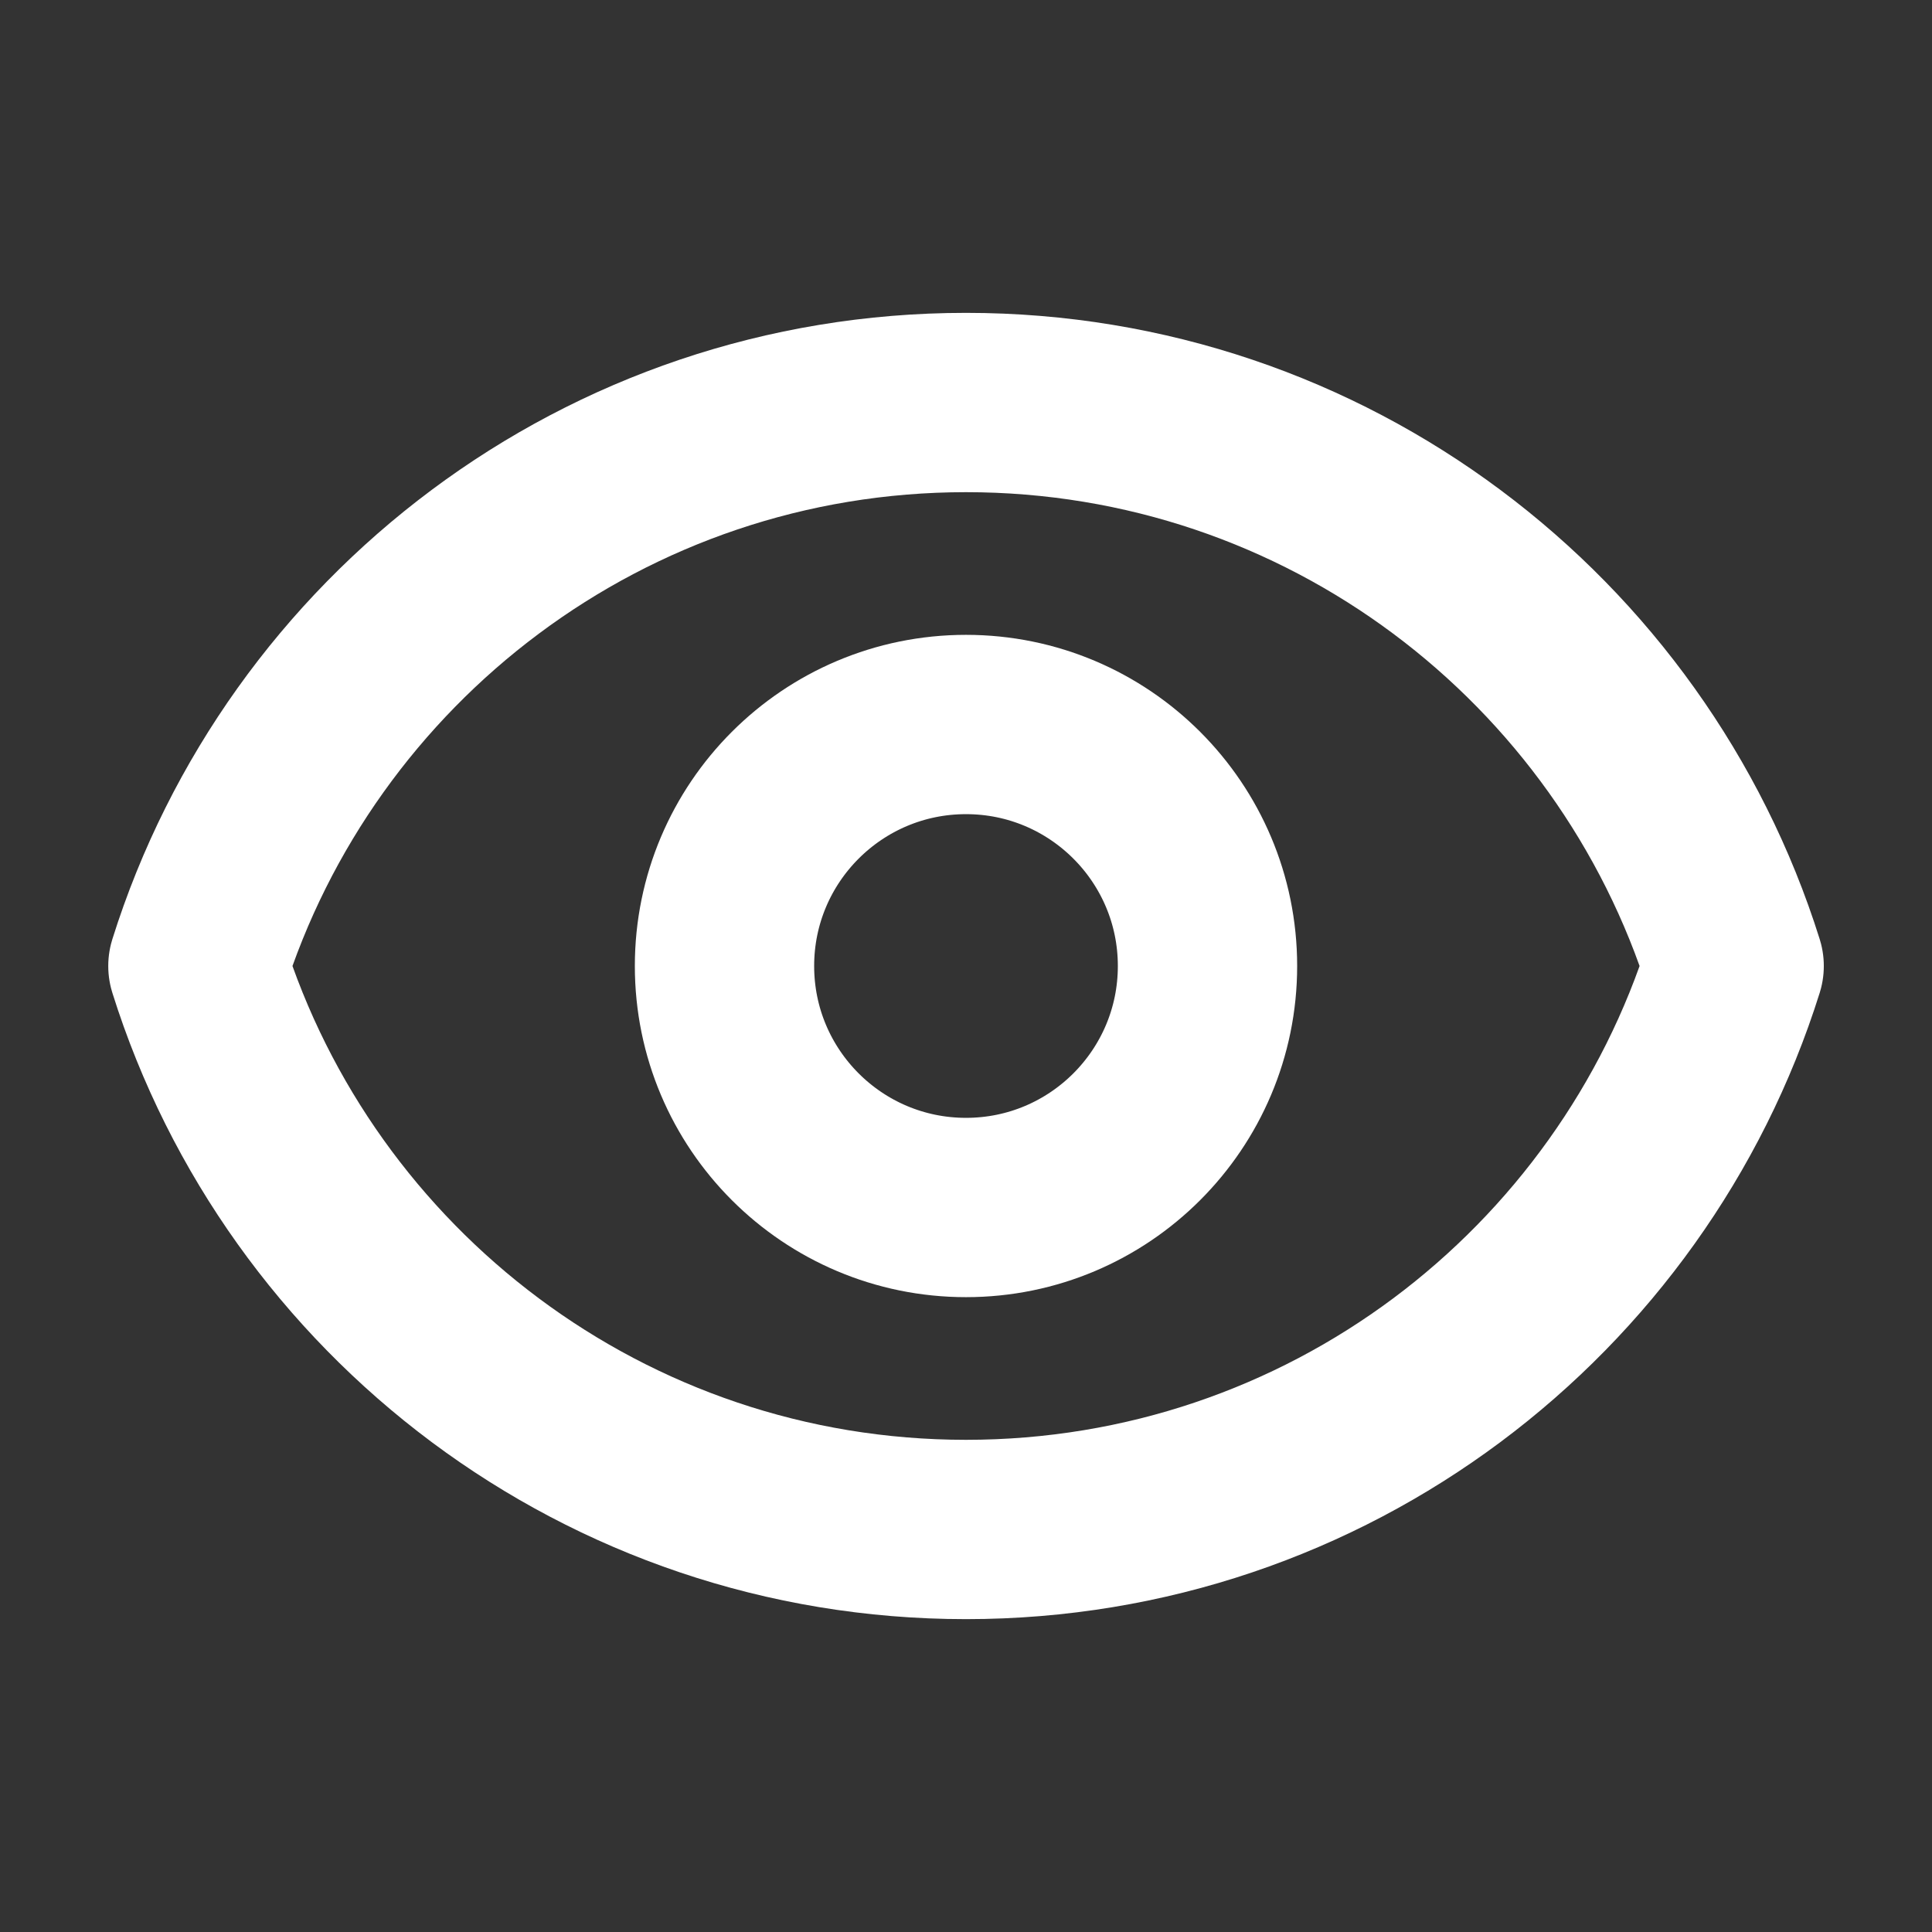
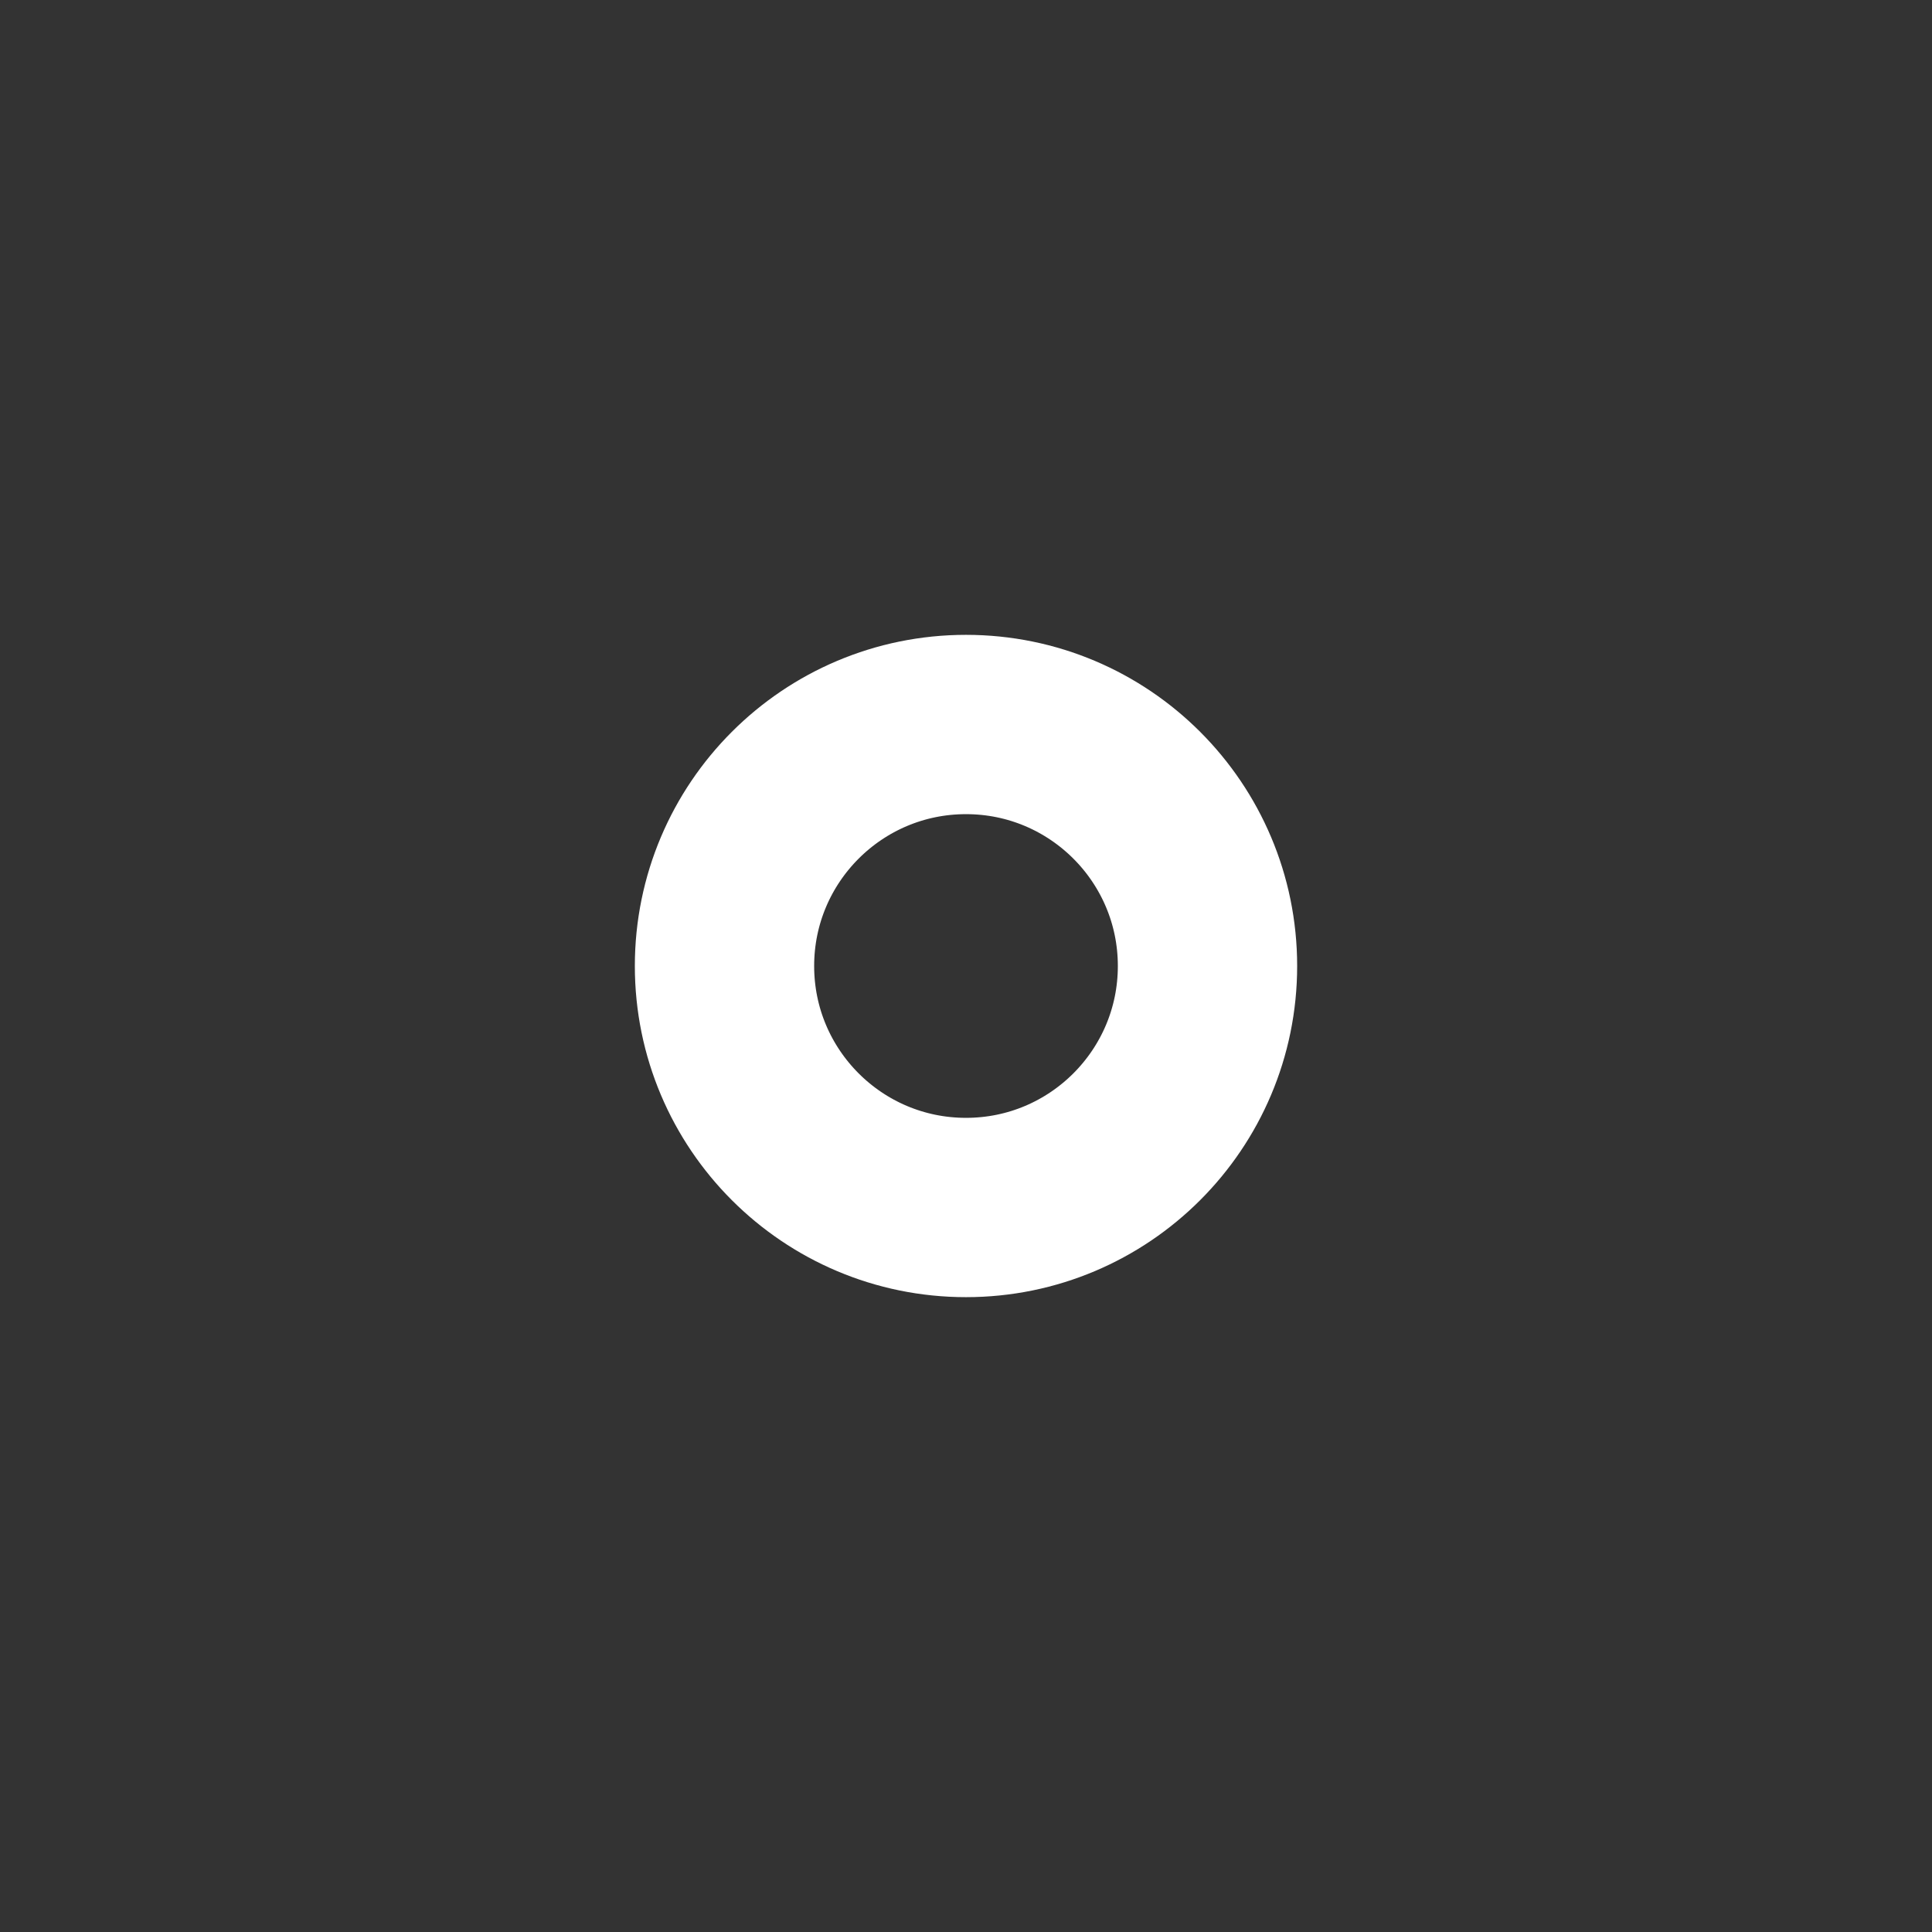
<svg xmlns="http://www.w3.org/2000/svg" width="32" height="32" viewBox="0 0 32 32" fill="none">
  <rect x="0" y="0" width="32" height="32" fill="#333333" stroke="none" />
  <path d="M20 16C20 18.209 18.209 20 16 20C13.791 20 12 18.209 12 16C12 13.791 13.791 12 16 12C18.209 12 20 13.791 20 16Z" stroke="white" stroke-width="2.97" stroke-linecap="round" stroke-linejoin="round" />
-   <path d="M3.278 16C4.977 10.591 10.03 6.667 16 6.667C21.971 6.667 27.024 10.591 28.723 16C27.024 21.41 21.971 25.333 16 25.333C10.03 25.333 4.977 21.409 3.278 16Z" stroke="white" stroke-width="2.97" stroke-linecap="round" stroke-linejoin="round" />
</svg>